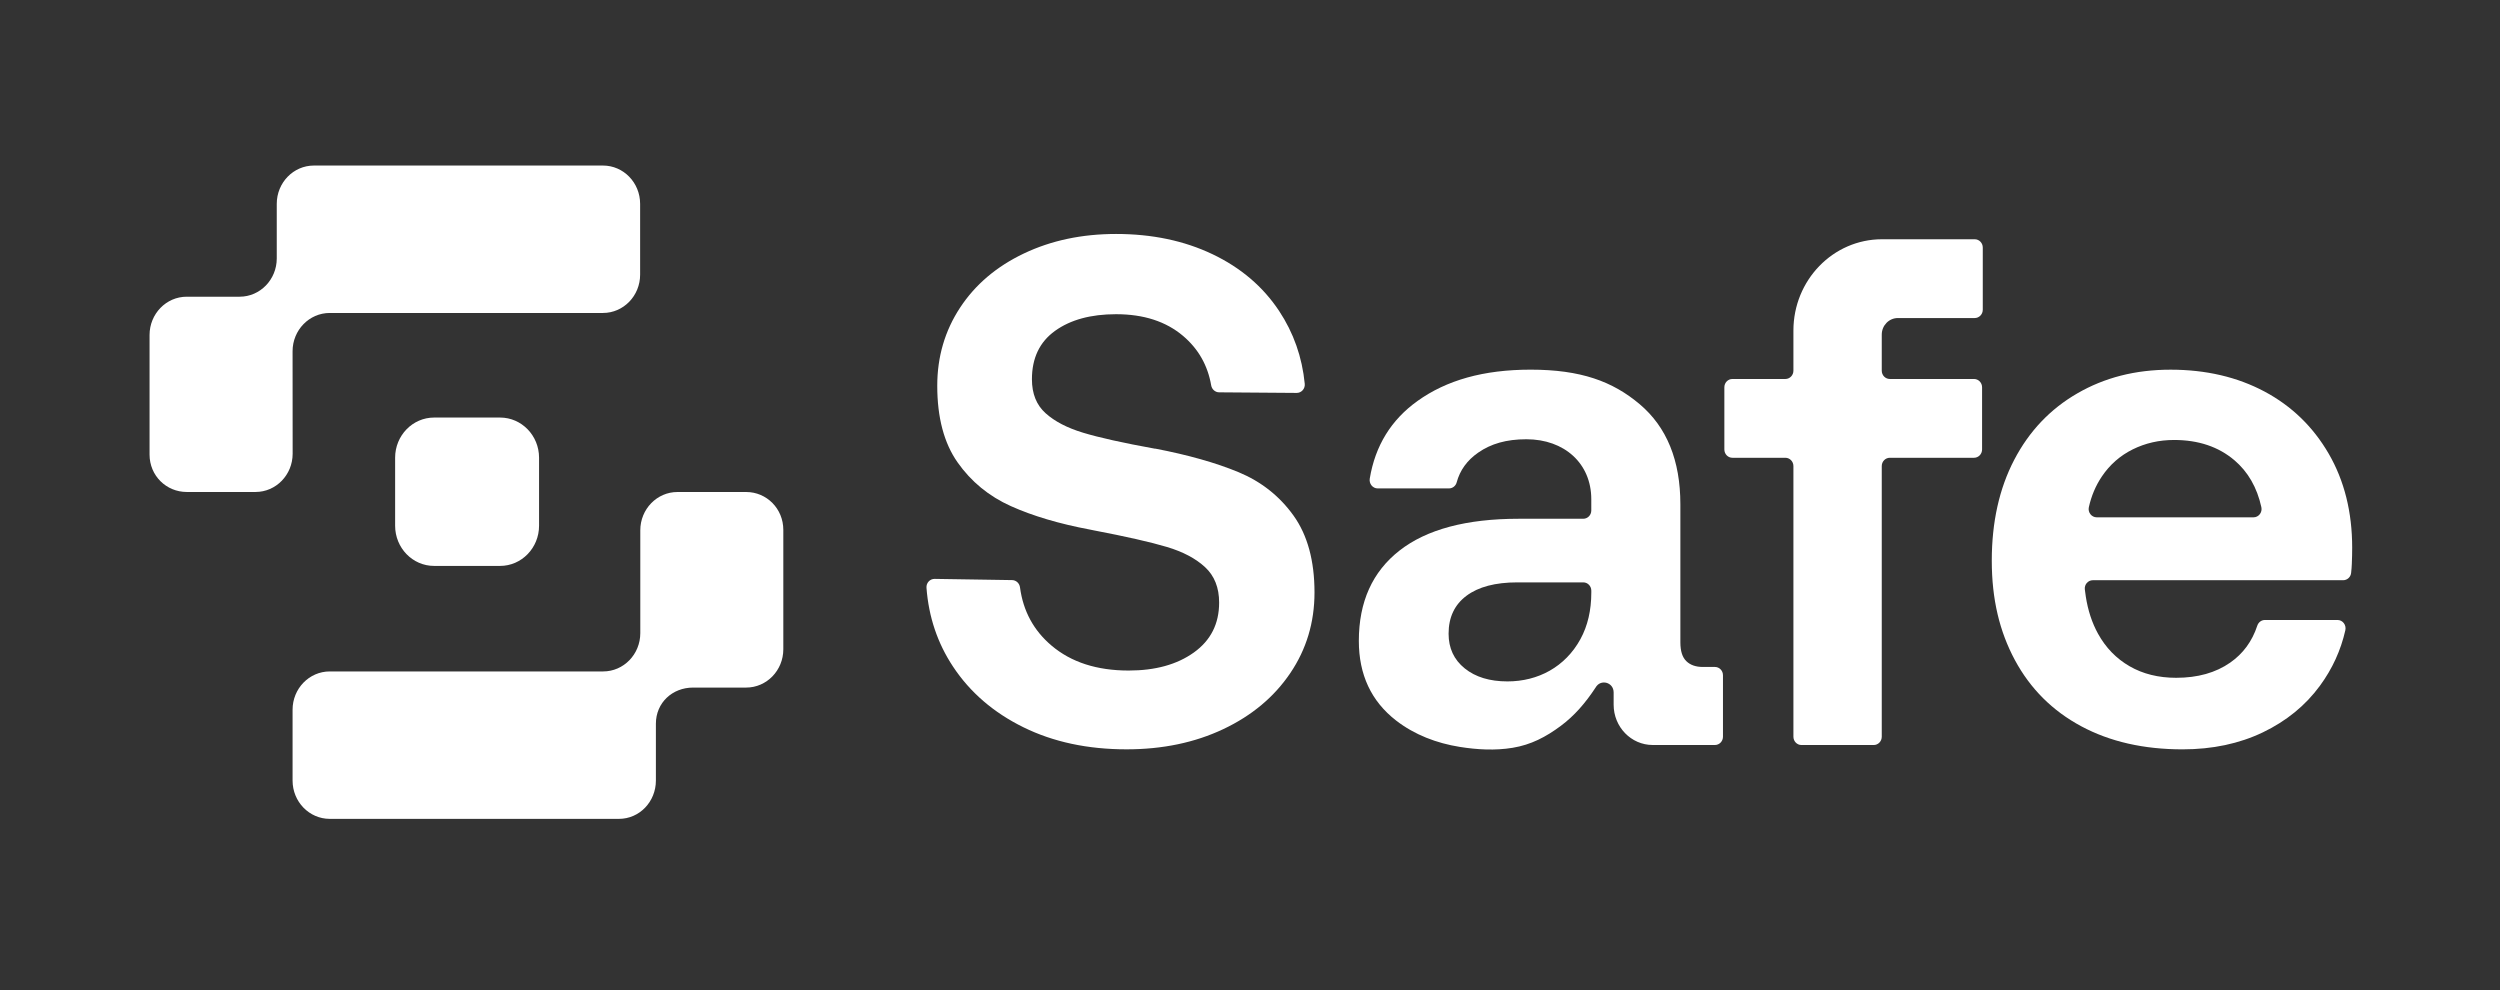
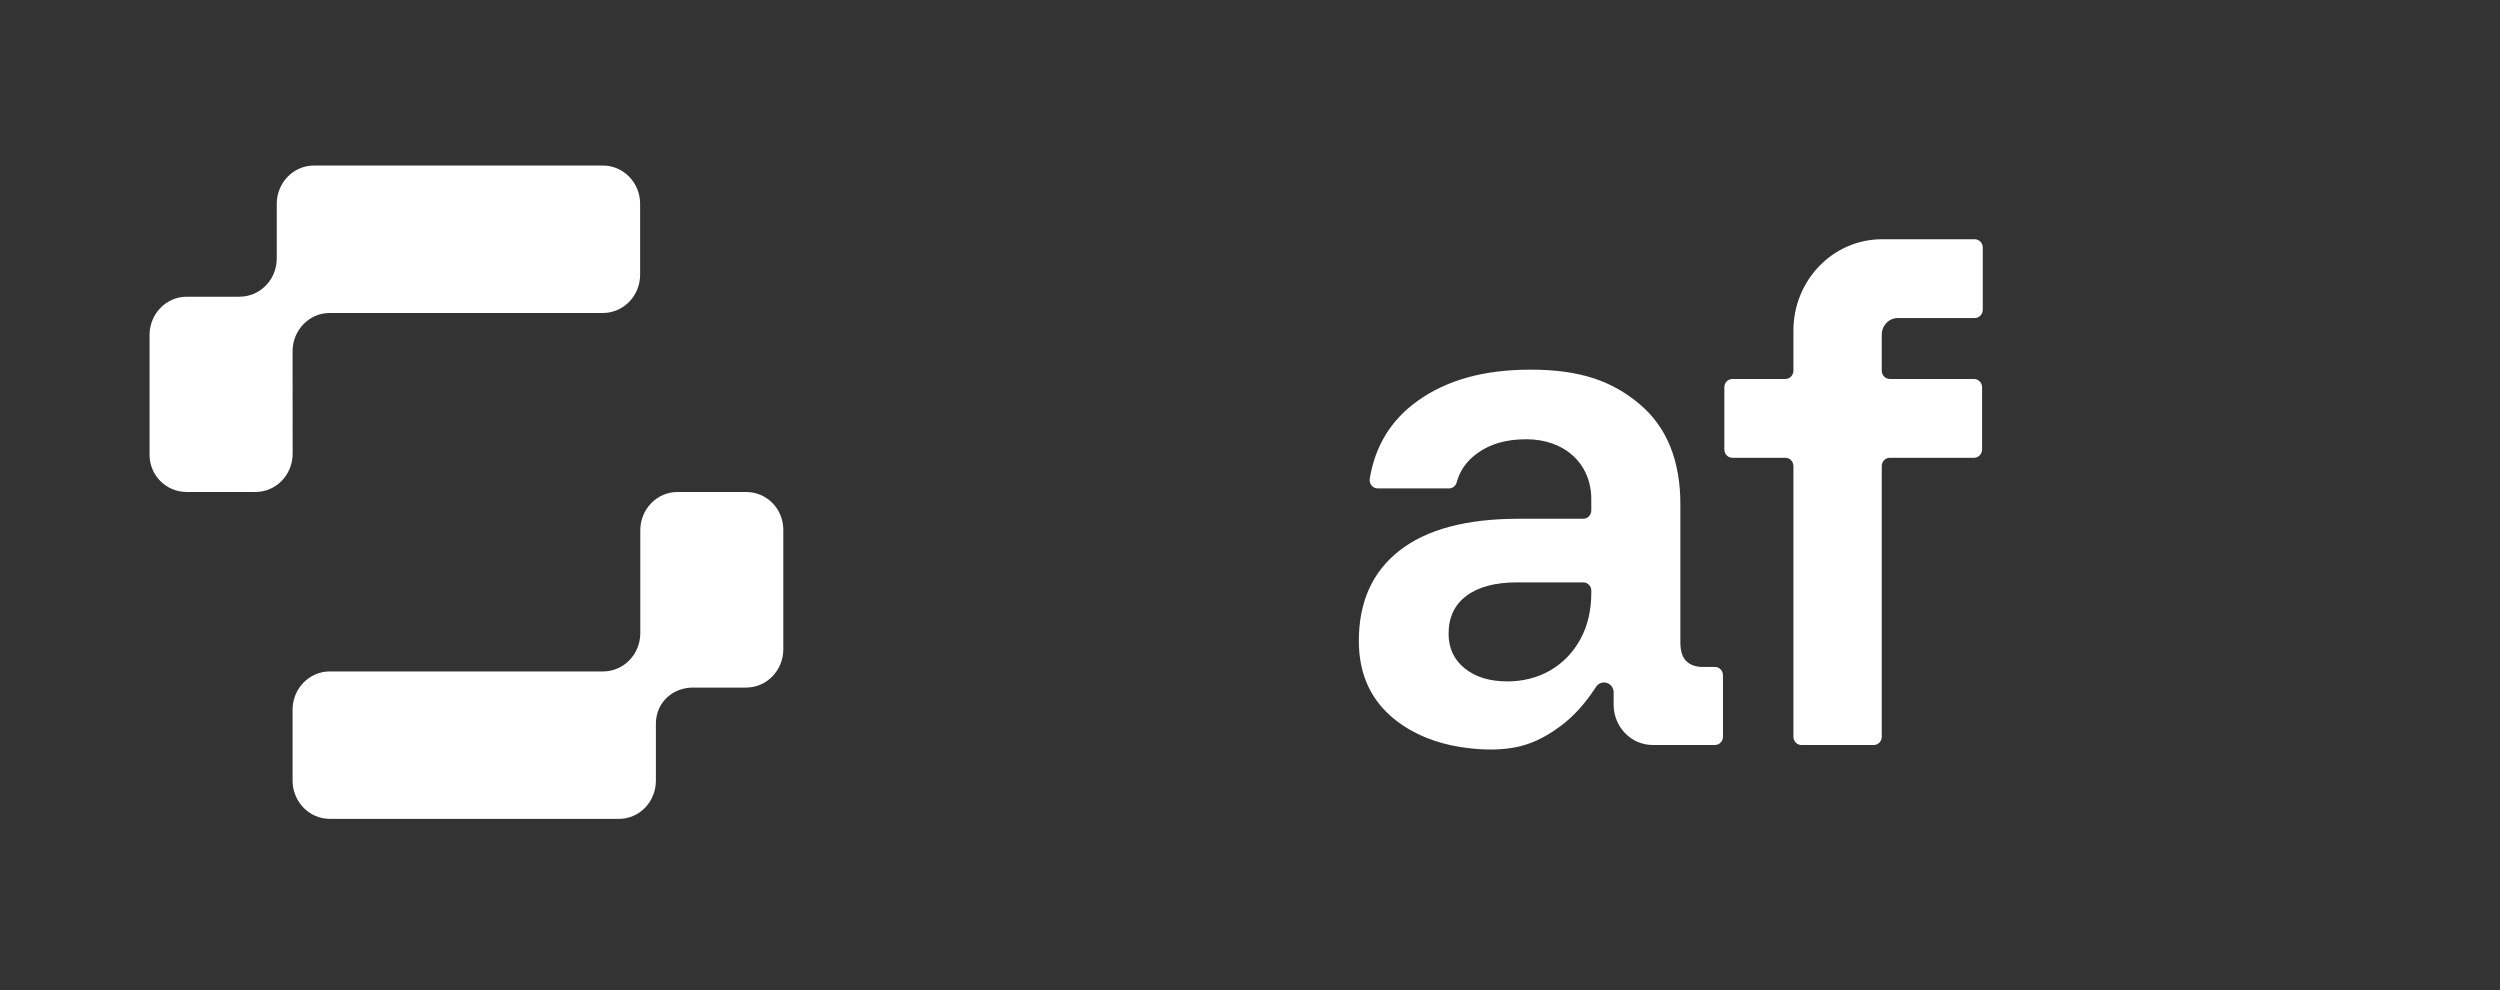
<svg xmlns="http://www.w3.org/2000/svg" width="101" height="40" viewBox="0 0 101 40" fill="none">
  <rect x="0" y="0" width="101" height="40" fill="#333333" stroke="none" />
-   <path d="M50.033 19.074C49.117 18.695 47.998 18.379 46.676 18.125H46.648C45.363 17.892 44.4 17.677 43.758 17.482C43.116 17.288 42.611 17.026 42.242 16.694C41.873 16.364 41.69 15.906 41.69 15.322C41.69 14.465 42.002 13.813 42.625 13.366C43.248 12.918 44.069 12.694 45.089 12.694C46.204 12.694 47.105 12.986 47.795 13.57C48.414 14.095 48.793 14.761 48.932 15.569C48.96 15.729 49.092 15.848 49.25 15.85L52.385 15.874C52.577 15.876 52.731 15.706 52.712 15.508C52.607 14.428 52.261 13.446 51.676 12.562C51.025 11.58 50.127 10.815 48.985 10.27C47.842 9.725 46.544 9.452 45.089 9.452C43.711 9.452 42.469 9.715 41.364 10.241C40.259 10.767 39.4 11.496 38.786 12.431C38.172 13.366 37.865 14.417 37.865 15.585C37.865 16.87 38.139 17.902 38.686 18.68C39.234 19.459 39.952 20.048 40.839 20.447C41.727 20.846 42.794 21.162 44.04 21.396L44.182 21.425C45.503 21.678 46.491 21.902 47.142 22.097C47.794 22.292 48.308 22.564 48.686 22.914C49.064 23.265 49.253 23.742 49.253 24.345C49.253 25.202 48.913 25.873 48.233 26.36C47.553 26.847 46.675 27.09 45.598 27.09C44.313 27.09 43.275 26.754 42.482 26.082C41.76 25.471 41.335 24.687 41.208 23.729C41.186 23.564 41.052 23.438 40.89 23.436L37.759 23.387C37.569 23.384 37.415 23.55 37.43 23.745C37.518 24.923 37.876 25.985 38.502 26.93C39.191 27.971 40.14 28.789 41.349 29.383C42.557 29.977 43.945 30.273 45.513 30.273C46.967 30.273 48.271 30.001 49.423 29.456C50.575 28.911 51.477 28.156 52.128 27.193C52.78 26.229 53.106 25.144 53.106 23.936C53.106 22.651 52.822 21.615 52.256 20.826C51.69 20.038 50.949 19.454 50.033 19.074Z" fill="white" />
  <path d="M69.283 26.945H68.793C68.51 26.945 68.288 26.867 68.128 26.711C67.967 26.556 67.887 26.302 67.887 25.952V20.374C67.887 18.603 67.339 17.255 66.244 16.33C65.149 15.405 63.859 14.934 61.838 14.934C59.93 14.934 58.44 15.361 57.269 16.198C56.202 16.962 55.558 18.007 55.338 19.336C55.304 19.542 55.456 19.732 55.658 19.732H58.538C58.682 19.732 58.811 19.634 58.849 19.49C58.981 18.999 59.271 18.597 59.719 18.286C60.238 17.926 60.855 17.746 61.667 17.746C63.199 17.746 64.288 18.72 64.288 20.17V20.623C64.288 20.808 64.143 20.958 63.963 20.958H61.355C59.24 20.958 57.635 21.387 56.54 22.243C55.444 23.1 54.897 24.317 54.897 25.893C54.897 27.256 55.397 28.327 56.398 29.106C57.149 29.689 58.047 30.026 58.971 30.174C59.677 30.287 60.403 30.328 61.111 30.211C61.852 30.089 62.454 29.774 63.057 29.325C63.599 28.922 64.05 28.405 64.463 27.775C64.664 27.419 65.191 27.562 65.191 27.974V28.469C65.191 29.369 65.898 30.098 66.771 30.098H69.283C69.463 30.098 69.608 29.948 69.608 29.763V27.28C69.608 27.094 69.463 26.945 69.283 26.945ZM64.289 23.937C64.289 24.658 64.142 25.285 63.85 25.82C63.236 26.943 62.139 27.529 60.903 27.529C60.185 27.529 59.609 27.354 59.175 27.003C58.74 26.653 58.523 26.186 58.523 25.602C58.523 24.94 58.764 24.429 59.246 24.069C59.727 23.709 60.412 23.528 61.3 23.528H63.964C64.144 23.528 64.289 23.678 64.289 23.864V23.937Z" fill="white" />
  <path d="M79.779 9.666H76.032C74.056 9.666 72.454 11.318 72.454 13.355V14.976C72.454 15.161 72.308 15.311 72.129 15.311H69.989C69.809 15.311 69.664 15.461 69.664 15.646V18.158C69.664 18.344 69.809 18.494 69.989 18.494H72.129C72.308 18.494 72.454 18.644 72.454 18.829V29.763C72.454 29.949 72.599 30.099 72.779 30.099H75.698C75.878 30.099 76.023 29.949 76.023 29.763V18.829C76.023 18.644 76.169 18.494 76.349 18.494H79.751C79.93 18.494 80.076 18.344 80.076 18.158V15.646C80.076 15.461 79.93 15.311 79.751 15.311H76.349C76.169 15.311 76.023 15.161 76.023 14.976V13.519C76.023 13.149 76.315 12.849 76.674 12.849H79.778C79.958 12.849 80.104 12.699 80.104 12.513V10.001C80.104 9.816 79.959 9.666 79.779 9.666Z" fill="white" />
-   <path d="M94.08 18.33C93.448 17.241 92.583 16.403 91.488 15.819C90.393 15.235 89.126 14.935 87.692 14.935C86.257 14.935 85.019 15.259 83.924 15.892C82.828 16.525 81.978 17.42 81.374 18.578C80.77 19.737 80.468 21.094 80.468 22.652C80.468 24.21 80.78 25.509 81.402 26.668C82.026 27.826 82.918 28.716 84.08 29.34C85.241 29.963 86.605 30.274 88.174 30.274C89.382 30.274 90.463 30.045 91.418 29.588C92.37 29.131 93.14 28.503 93.725 27.705C94.227 27.021 94.569 26.273 94.752 25.461C94.799 25.25 94.645 25.047 94.435 25.047H91.503C91.362 25.047 91.239 25.141 91.194 25.278C90.987 25.908 90.623 26.405 90.1 26.77C89.514 27.179 88.787 27.383 87.918 27.383C87.201 27.383 86.573 27.227 86.035 26.916C85.496 26.605 85.072 26.167 84.76 25.602C84.637 25.379 84.536 25.143 84.456 24.901C84.37 24.64 84.308 24.371 84.266 24.099C84.251 24.004 84.238 23.908 84.227 23.812C84.204 23.614 84.357 23.441 84.55 23.441H94.662C94.827 23.441 94.967 23.316 94.985 23.147C95 23.024 95.009 22.898 95.014 22.769C95.024 22.536 95.028 22.322 95.028 22.127C95.028 20.687 94.712 19.421 94.08 18.33ZM91.042 20.9H84.708C84.5 20.9 84.343 20.701 84.389 20.492C84.491 20.034 84.665 19.621 84.915 19.25C85.236 18.773 85.652 18.408 86.162 18.155C86.672 17.902 87.229 17.775 87.833 17.775C88.815 17.775 89.627 18.048 90.269 18.593C90.82 19.061 91.184 19.693 91.359 20.49C91.406 20.7 91.25 20.9 91.042 20.9Z" fill="white" />
  <path d="M30.145 19.877H27.369C26.54 19.877 25.868 20.57 25.868 21.425V25.579C25.868 26.433 25.196 27.126 24.367 27.126H13.322C12.492 27.126 11.82 27.819 11.82 28.673V31.535C11.82 32.39 12.492 33.082 13.322 33.082H25.006C25.835 33.082 26.498 32.39 26.498 31.535V29.239C26.498 28.384 27.17 27.778 27.999 27.778H30.145C30.974 27.778 31.646 27.085 31.646 26.231V21.407C31.646 20.552 30.975 19.877 30.145 19.877Z" fill="white" />
  <path d="M11.82 14.191C11.82 13.337 12.492 12.644 13.322 12.644H24.36C25.189 12.644 25.861 11.951 25.861 11.097V8.235C25.861 7.38 25.189 6.688 24.36 6.688H12.682C11.853 6.688 11.181 7.38 11.181 8.235V10.44C11.181 11.295 10.509 11.987 9.68 11.987H7.543C6.714 11.987 6.042 12.68 6.042 13.535V18.364C6.042 19.218 6.717 19.876 7.546 19.876H10.322C11.152 19.876 11.823 19.184 11.823 18.329L11.82 14.191Z" fill="white" />
-   <path d="M17.537 16.869H20.204C21.073 16.869 21.778 17.596 21.778 18.491V21.24C21.778 22.136 21.072 22.863 20.204 22.863H17.537C16.668 22.863 15.963 22.136 15.963 21.24V18.491C15.963 17.595 16.669 16.869 17.537 16.869Z" fill="white" />
</svg>